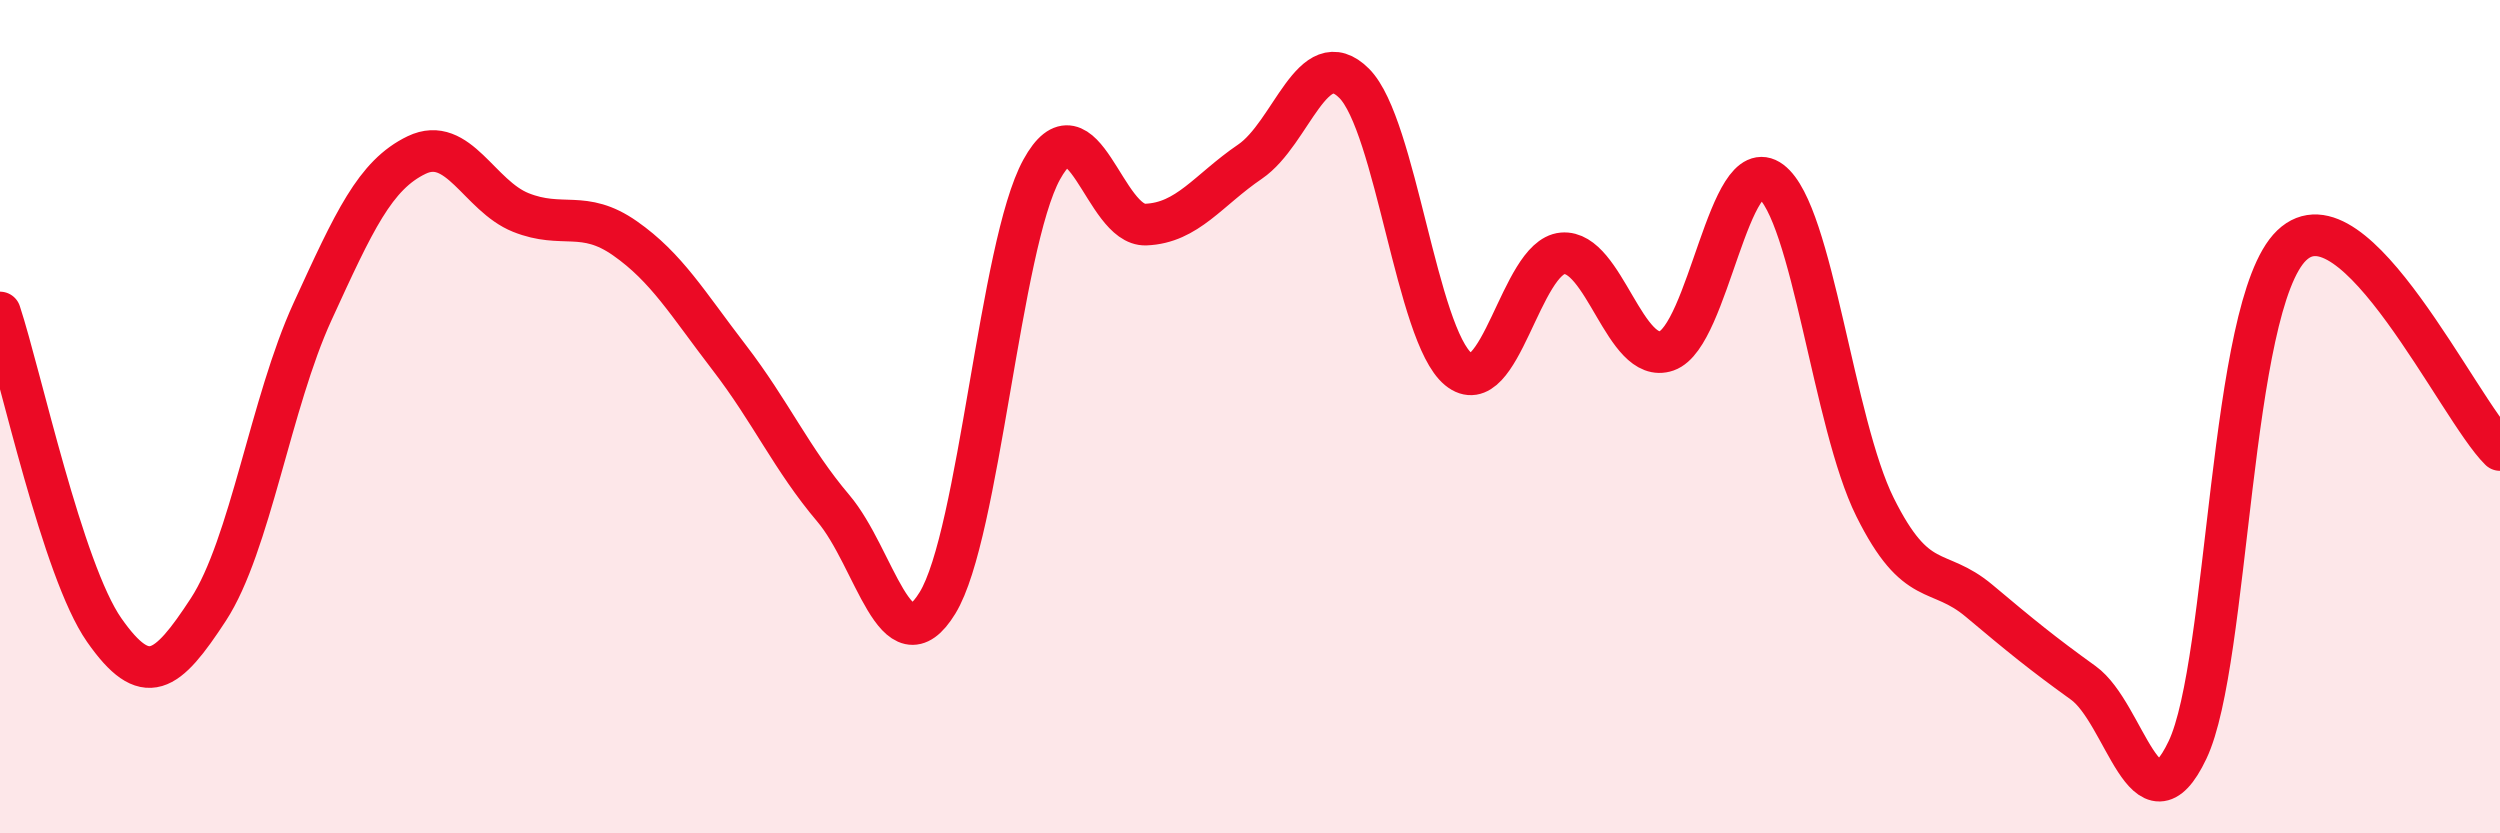
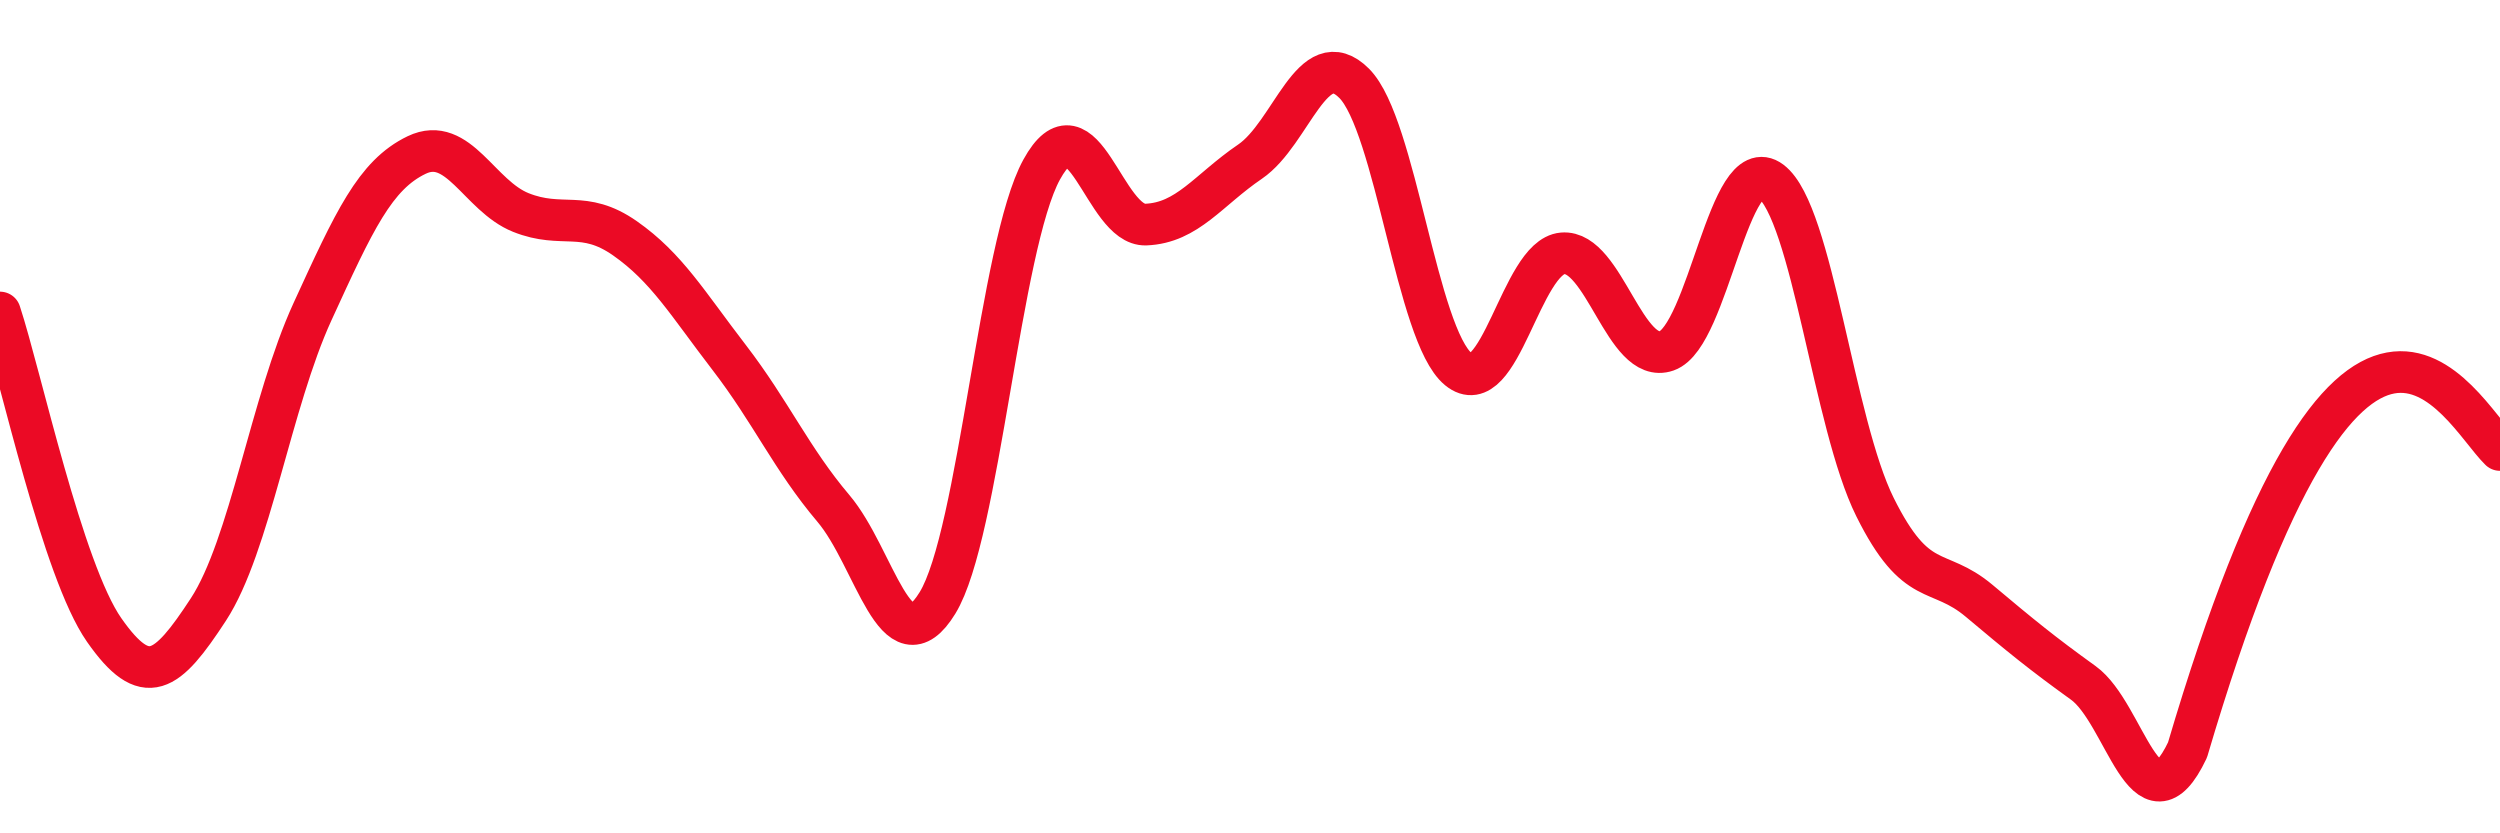
<svg xmlns="http://www.w3.org/2000/svg" width="60" height="20" viewBox="0 0 60 20">
-   <path d="M 0,7.5 C 0.5,9.02 1.5,13.69 2.5,15.12 C 3.5,16.55 4,16.16 5,14.63 C 6,13.1 6.5,9.66 7.5,7.48 C 8.5,5.3 9,4.2 10,3.72 C 11,3.24 11.5,4.7 12.5,5.1 C 13.5,5.5 14,5.02 15,5.72 C 16,6.42 16.5,7.28 17.5,8.58 C 18.5,9.88 19,11.02 20,12.2 C 21,13.38 21.5,16.1 22.5,14.47 C 23.5,12.84 24,5.89 25,4.07 C 26,2.25 26.5,5.43 27.5,5.39 C 28.5,5.35 29,4.56 30,3.88 C 31,3.2 31.5,1 32.5,2 C 33.5,3 34,8.04 35,8.86 C 36,9.68 36.5,6.17 37.5,6.08 C 38.5,5.99 39,8.77 40,8.42 C 41,8.07 41.5,3.6 42.5,4.35 C 43.5,5.1 44,10.16 45,12.17 C 46,14.18 46.5,13.58 47.5,14.42 C 48.5,15.26 49,15.67 50,16.39 C 51,17.11 51.5,20.1 52.5,18 C 53.5,15.9 53.5,7.33 55,5.89 C 56.5,4.45 59,9.82 60,10.8L60 20L0 20Z" fill="#EB0A25" opacity="0.1" stroke-linecap="round" stroke-linejoin="round" />
-   <path d="M 0,7.5 C 0.5,9.02 1.5,13.69 2.5,15.12 C 3.5,16.55 4,16.16 5,14.63 C 6,13.1 6.5,9.66 7.5,7.48 C 8.5,5.3 9,4.2 10,3.72 C 11,3.24 11.5,4.7 12.5,5.1 C 13.5,5.5 14,5.02 15,5.72 C 16,6.42 16.5,7.28 17.5,8.58 C 18.5,9.88 19,11.02 20,12.2 C 21,13.38 21.5,16.1 22.5,14.47 C 23.5,12.84 24,5.89 25,4.07 C 26,2.25 26.5,5.43 27.5,5.39 C 28.5,5.35 29,4.56 30,3.88 C 31,3.2 31.5,1 32.5,2 C 33.5,3 34,8.04 35,8.86 C 36,9.68 36.5,6.17 37.5,6.08 C 38.5,5.99 39,8.77 40,8.42 C 41,8.07 41.5,3.6 42.5,4.35 C 43.5,5.1 44,10.16 45,12.17 C 46,14.18 46.5,13.58 47.5,14.42 C 48.5,15.26 49,15.67 50,16.39 C 51,17.11 51.5,20.1 52.5,18 C 53.5,15.9 53.5,7.33 55,5.89 C 56.5,4.45 59,9.82 60,10.8" stroke="#EB0A25" stroke-width="1" fill="none" stroke-linecap="round" stroke-linejoin="round" />
+   <path d="M 0,7.5 C 0.5,9.02 1.5,13.69 2.5,15.12 C 3.5,16.55 4,16.16 5,14.63 C 6,13.1 6.5,9.66 7.5,7.48 C 8.5,5.3 9,4.2 10,3.72 C 11,3.24 11.5,4.7 12.5,5.1 C 13.5,5.5 14,5.02 15,5.72 C 16,6.42 16.5,7.28 17.5,8.58 C 18.5,9.88 19,11.02 20,12.2 C 21,13.38 21.5,16.1 22.5,14.47 C 23.5,12.84 24,5.89 25,4.07 C 26,2.25 26.5,5.43 27.5,5.39 C 28.5,5.35 29,4.56 30,3.88 C 31,3.2 31.5,1 32.5,2 C 33.5,3 34,8.04 35,8.86 C 36,9.68 36.5,6.17 37.5,6.08 C 38.5,5.99 39,8.77 40,8.42 C 41,8.07 41.5,3.6 42.5,4.35 C 43.5,5.1 44,10.16 45,12.17 C 46,14.18 46.5,13.58 47.5,14.42 C 48.5,15.26 49,15.67 50,16.39 C 51,17.11 51.5,20.1 52.5,18 C 56.5,4.45 59,9.82 60,10.8" stroke="#EB0A25" stroke-width="1" fill="none" stroke-linecap="round" stroke-linejoin="round" />
</svg>